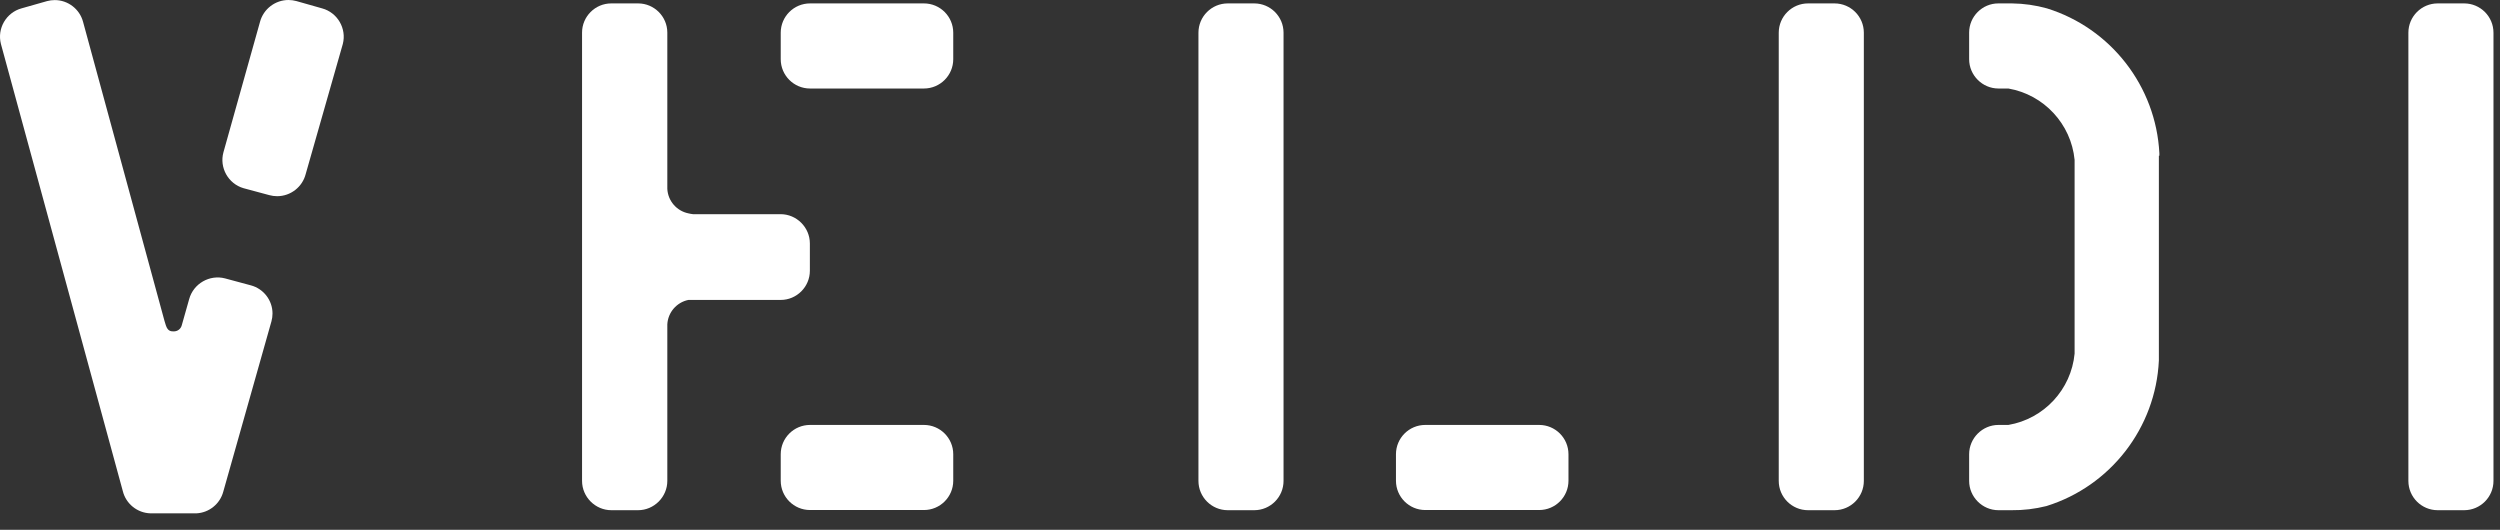
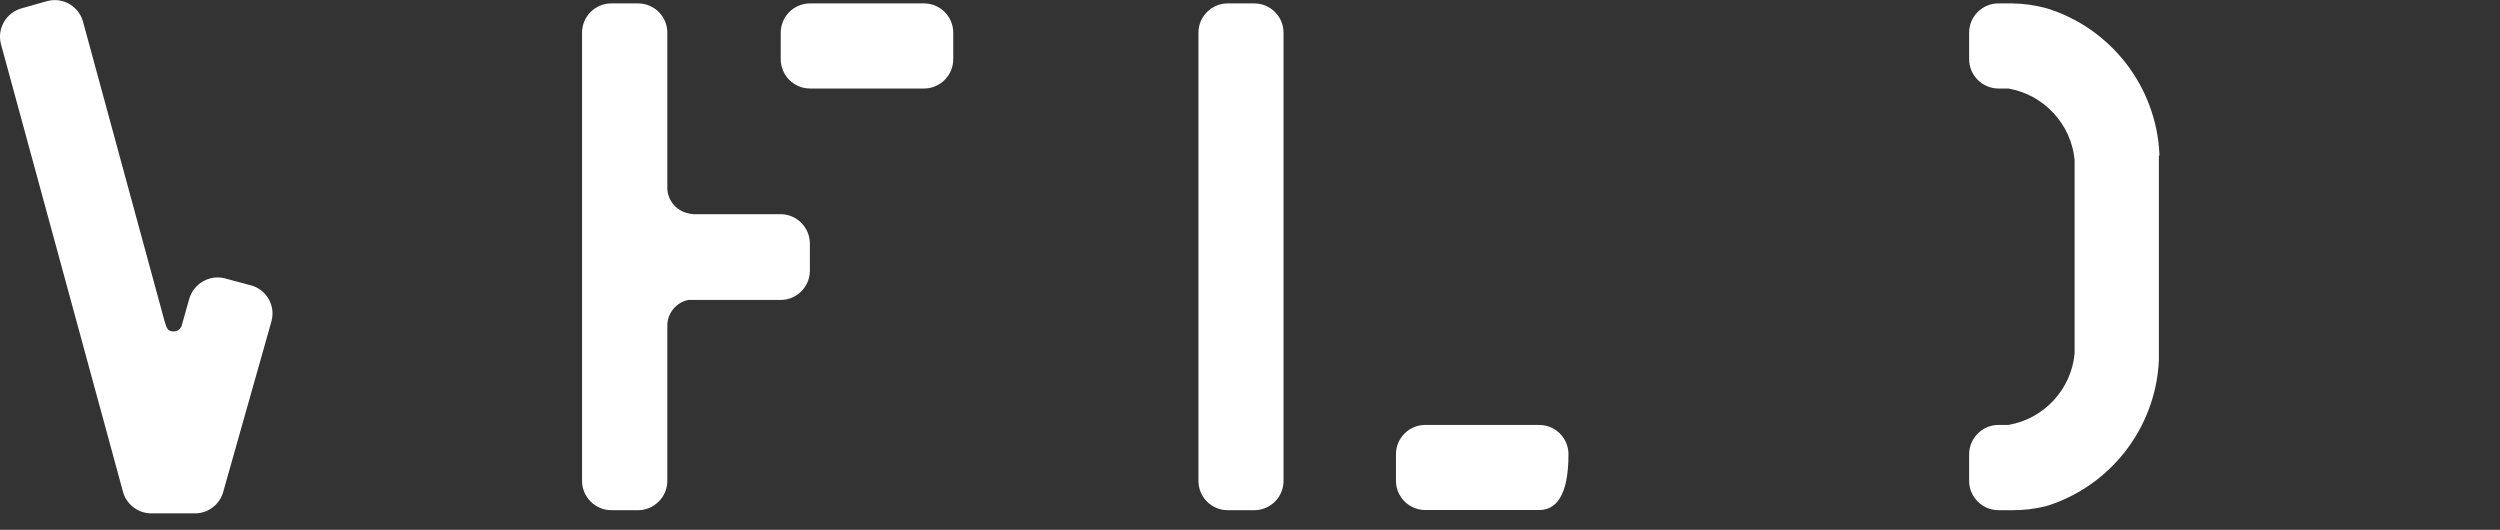
<svg xmlns="http://www.w3.org/2000/svg" width="100%" height="100%" viewBox="0 0 151 32" version="1.1" xml:space="preserve" style="fill-rule:evenodd;clip-rule:evenodd;stroke-linejoin:round;stroke-miterlimit:2;">
  <rect x="0" y="0" width="151" height="32" fill="#333333" stroke="none" />
  <g transform="matrix(1,0,0,1,-0.294,-0.494)">
    <path d="M77.82,2.47L77.82,29.54C77.82,30.517 77.027,31.31 76.05,31.31L74.45,31.31C73.473,31.31 72.68,30.517 72.68,29.54L72.68,2.47C72.68,1.493 73.473,0.7 74.45,0.7L76.05,0.7C77.027,0.7 77.82,1.493 77.82,2.47Z" style="fill:white;" />
    <path d="M57.87,2.47L57.87,4.07C57.87,5.047 57.077,5.84 56.1,5.84L49.22,5.84C48.243,5.84 47.45,5.047 47.45,4.07L47.45,2.47C47.45,1.493 48.243,0.7 49.22,0.7L56.1,0.7C57.077,0.7 57.87,1.493 57.87,2.47Z" style="fill:white;" />
-     <path d="M57.87,27.93L57.87,29.53C57.87,30.507 57.077,31.3 56.1,31.3L49.22,31.3C48.243,31.3 47.45,30.507 47.45,29.53L47.45,27.93C47.45,26.953 48.243,26.16 49.22,26.16L56.1,26.16C57.077,26.16 57.87,26.953 57.87,27.93Z" style="fill:white;" />
-     <path d="M95.03,27.93L95.03,29.53C95.03,30.507 94.237,31.3 93.26,31.3L86.38,31.3C85.403,31.3 84.61,30.507 84.61,29.53L84.61,27.93C84.61,26.953 85.403,26.16 86.38,26.16L93.26,26.16C94.237,26.16 95.03,26.953 95.03,27.93Z" style="fill:white;" />
-     <path d="M112.87,2.47L112.87,29.54C112.87,30.517 112.077,31.31 111.1,31.31L109.5,31.31C108.523,31.31 107.73,30.517 107.73,29.54L107.73,2.47C107.73,1.493 108.523,0.7 109.5,0.7L111.1,0.7C112.077,0.7 112.87,1.493 112.87,2.47Z" style="fill:white;" />
-     <path d="M150.9,2.47L150.9,29.54C150.9,30.517 150.107,31.31 149.13,31.31L147.53,31.31C146.553,31.31 145.76,30.517 145.76,29.54L145.76,2.47C145.76,1.493 146.553,0.7 147.53,0.7L149.13,0.7C150.107,0.7 150.9,1.493 150.9,2.47Z" style="fill:white;" />
+     <path d="M95.03,27.93C95.03,30.507 94.237,31.3 93.26,31.3L86.38,31.3C85.403,31.3 84.61,30.507 84.61,29.53L84.61,27.93C84.61,26.953 85.403,26.16 86.38,26.16L93.26,26.16C94.237,26.16 95.03,26.953 95.03,27.93Z" style="fill:white;" />
    <path d="M130.72,9.9L130.72,9.75C130.514,5.708 127.794,2.203 123.93,1C123.243,0.809 122.533,0.708 121.82,0.7L121,0.7C120.997,0.7 120.993,0.7 120.99,0.7C120.024,0.7 119.23,1.494 119.23,2.46C119.23,2.46 119.23,4.07 119.23,4.07C119.23,5.041 120.029,5.84 121,5.84L121.6,5.84C123.745,6.211 125.39,7.983 125.6,10.15L125.6,21.85C125.396,24.019 123.748,25.795 121.6,26.16L121,26.16C120.029,26.16 119.23,26.959 119.23,27.93L119.23,29.54C119.23,30.511 120.029,31.31 121,31.31L121.79,31.31C122.501,31.318 123.21,31.234 123.9,31.06C127.777,29.852 130.5,26.327 130.69,22.27L130.69,9.9L130.72,9.9Z" style="fill:white;fill-rule:nonzero;" />
    <path d="M15.45,17.73L13.89,17.31C12.952,17.063 11.977,17.625 11.72,18.56L11.27,20.15C11.211,20.365 11.013,20.513 10.79,20.51C10.63,20.51 10.43,20.51 10.31,20.14L10.23,19.88L5.31,1.81C5.103,1.039 4.399,0.499 3.601,0.499C3.445,0.499 3.29,0.52 3.14,0.56L1.59,1C0.665,1.257 0.109,2.221 0.35,3.15L7.71,30.15C7.899,30.926 8.592,31.482 9.39,31.5L12.16,31.5C12.925,31.461 13.582,30.93 13.78,30.19L16.69,19.9C16.732,19.747 16.754,19.589 16.754,19.43C16.754,18.636 16.217,17.936 15.45,17.73Z" style="fill:white;fill-rule:nonzero;" />
-     <path d="M19.75,1L18.2,0.56C18.043,0.516 17.881,0.494 17.719,0.494C16.917,0.494 16.209,1.036 16,1.81L13.79,9.69C13.534,10.616 14.077,11.591 15,11.86L16.56,12.28C16.714,12.323 16.874,12.344 17.034,12.344C17.847,12.344 18.561,11.788 18.76,11L21,3.15C21.24,2.218 20.679,1.252 19.75,1Z" style="fill:white;fill-rule:nonzero;" />
    <path d="M47.44,13.43L42.15,13.43C42.056,13.42 41.962,13.403 41.87,13.38C41.161,13.235 40.635,12.623 40.6,11.9C40.6,11.9 40.6,2.46 40.6,2.46C40.6,1.494 39.806,0.7 38.84,0.7C38.837,0.7 38.833,0.7 38.83,0.7L37.22,0.7C37.217,0.7 37.213,0.7 37.21,0.7C36.244,0.7 35.45,1.494 35.45,2.46C35.45,2.46 35.45,29.54 35.45,29.54C35.45,30.511 36.249,31.31 37.22,31.31L38.83,31.31C39.801,31.31 40.6,30.511 40.6,29.54L40.6,20.09C40.635,19.367 41.161,18.755 41.87,18.61L47.44,18.61C47.443,18.61 47.447,18.61 47.45,18.61C48.416,18.61 49.21,17.816 49.21,16.85C49.21,16.85 49.21,15.2 49.21,15.2C49.21,14.229 48.411,13.43 47.44,13.43Z" style="fill:white;fill-rule:nonzero;" />
  </g>
</svg>